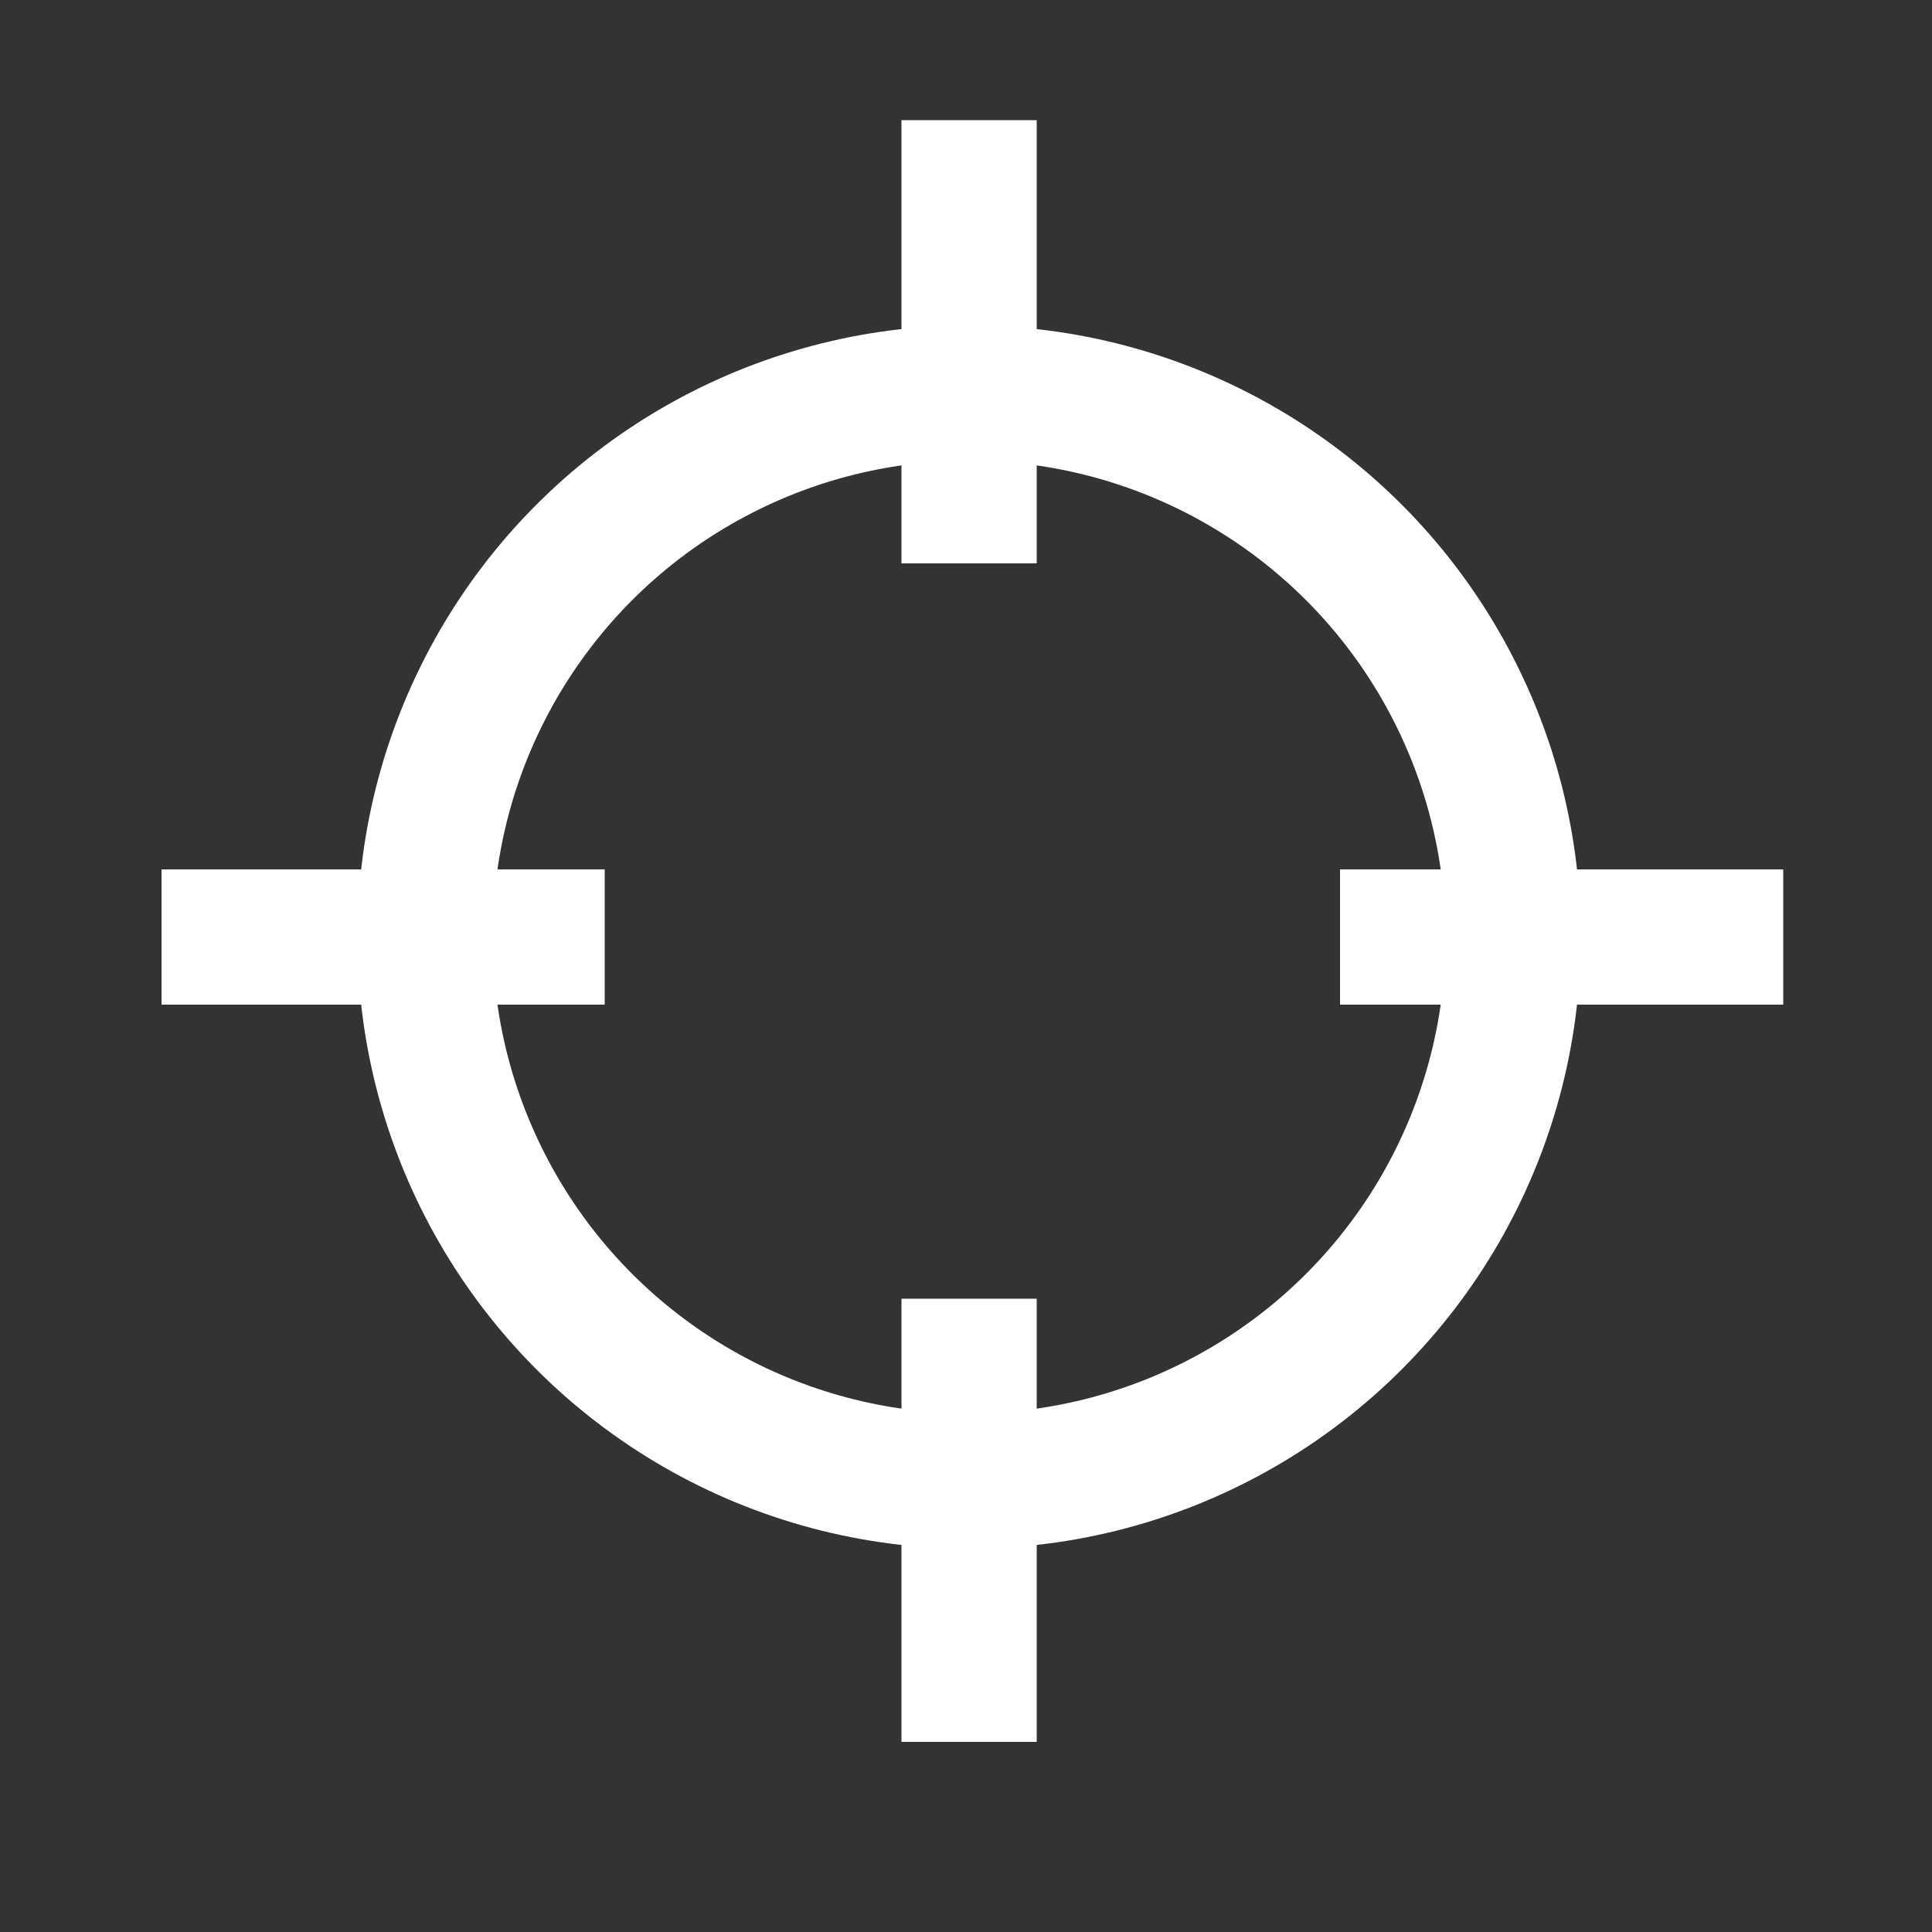
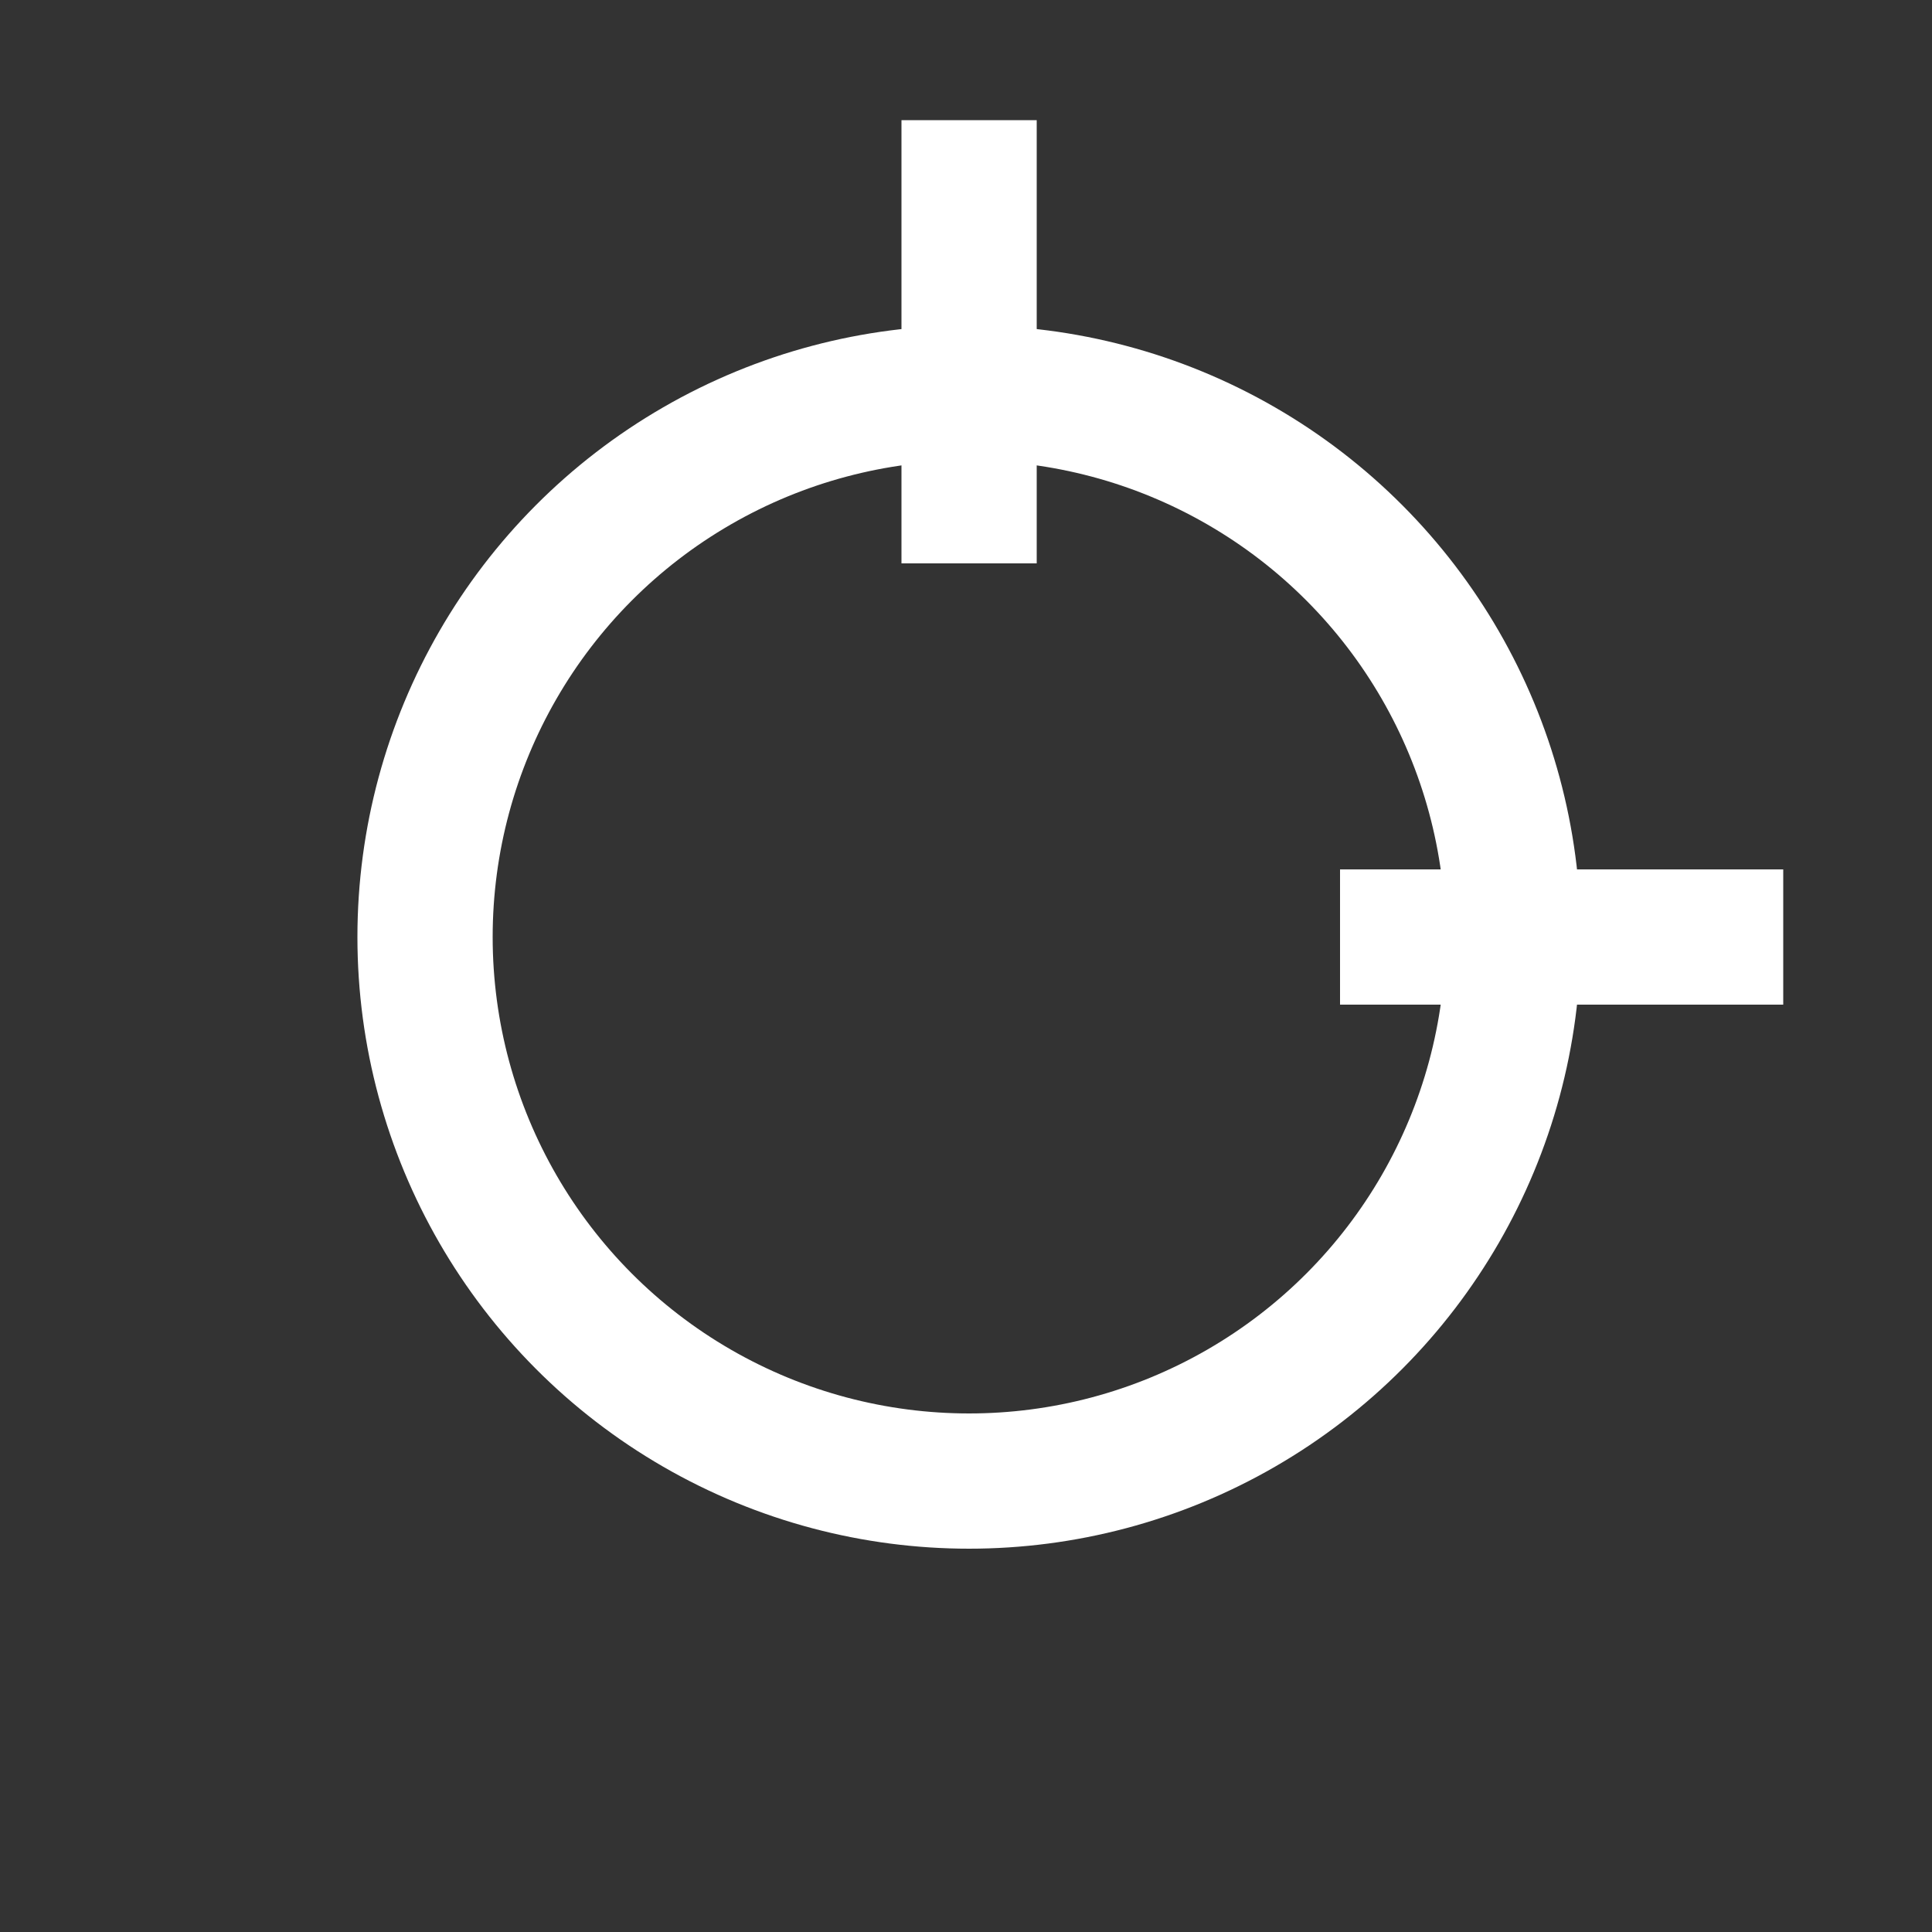
<svg xmlns="http://www.w3.org/2000/svg" id="Ebene_1" viewBox="0 0 50 50">
  <rect x="0" y="0" width="50" height="50" fill="#333333" stroke="none" />
  <circle cx="25.08" cy="24.25" r="14.08" fill="none" stroke="#fff" stroke-width="3.5" />
  <line x1="25.08" y1="3.11" x2="25.08" y2="14.58" fill="none" stroke="#fff" stroke-miterlimit="10" stroke-width="3.5" />
-   <line x1="25.08" y1="33.61" x2="25.08" y2="45.08" fill="none" stroke="#fff" stroke-miterlimit="10" stroke-width="3.5" />
  <line x1="46.15" y1="24.25" x2="34.68" y2="24.25" fill="none" stroke="#fff" stroke-miterlimit="10" stroke-width="3.5" />
-   <line x1="15.65" y1="24.25" x2="4.18" y2="24.25" fill="none" stroke="#fff" stroke-miterlimit="10" stroke-width="3.5" />
</svg>